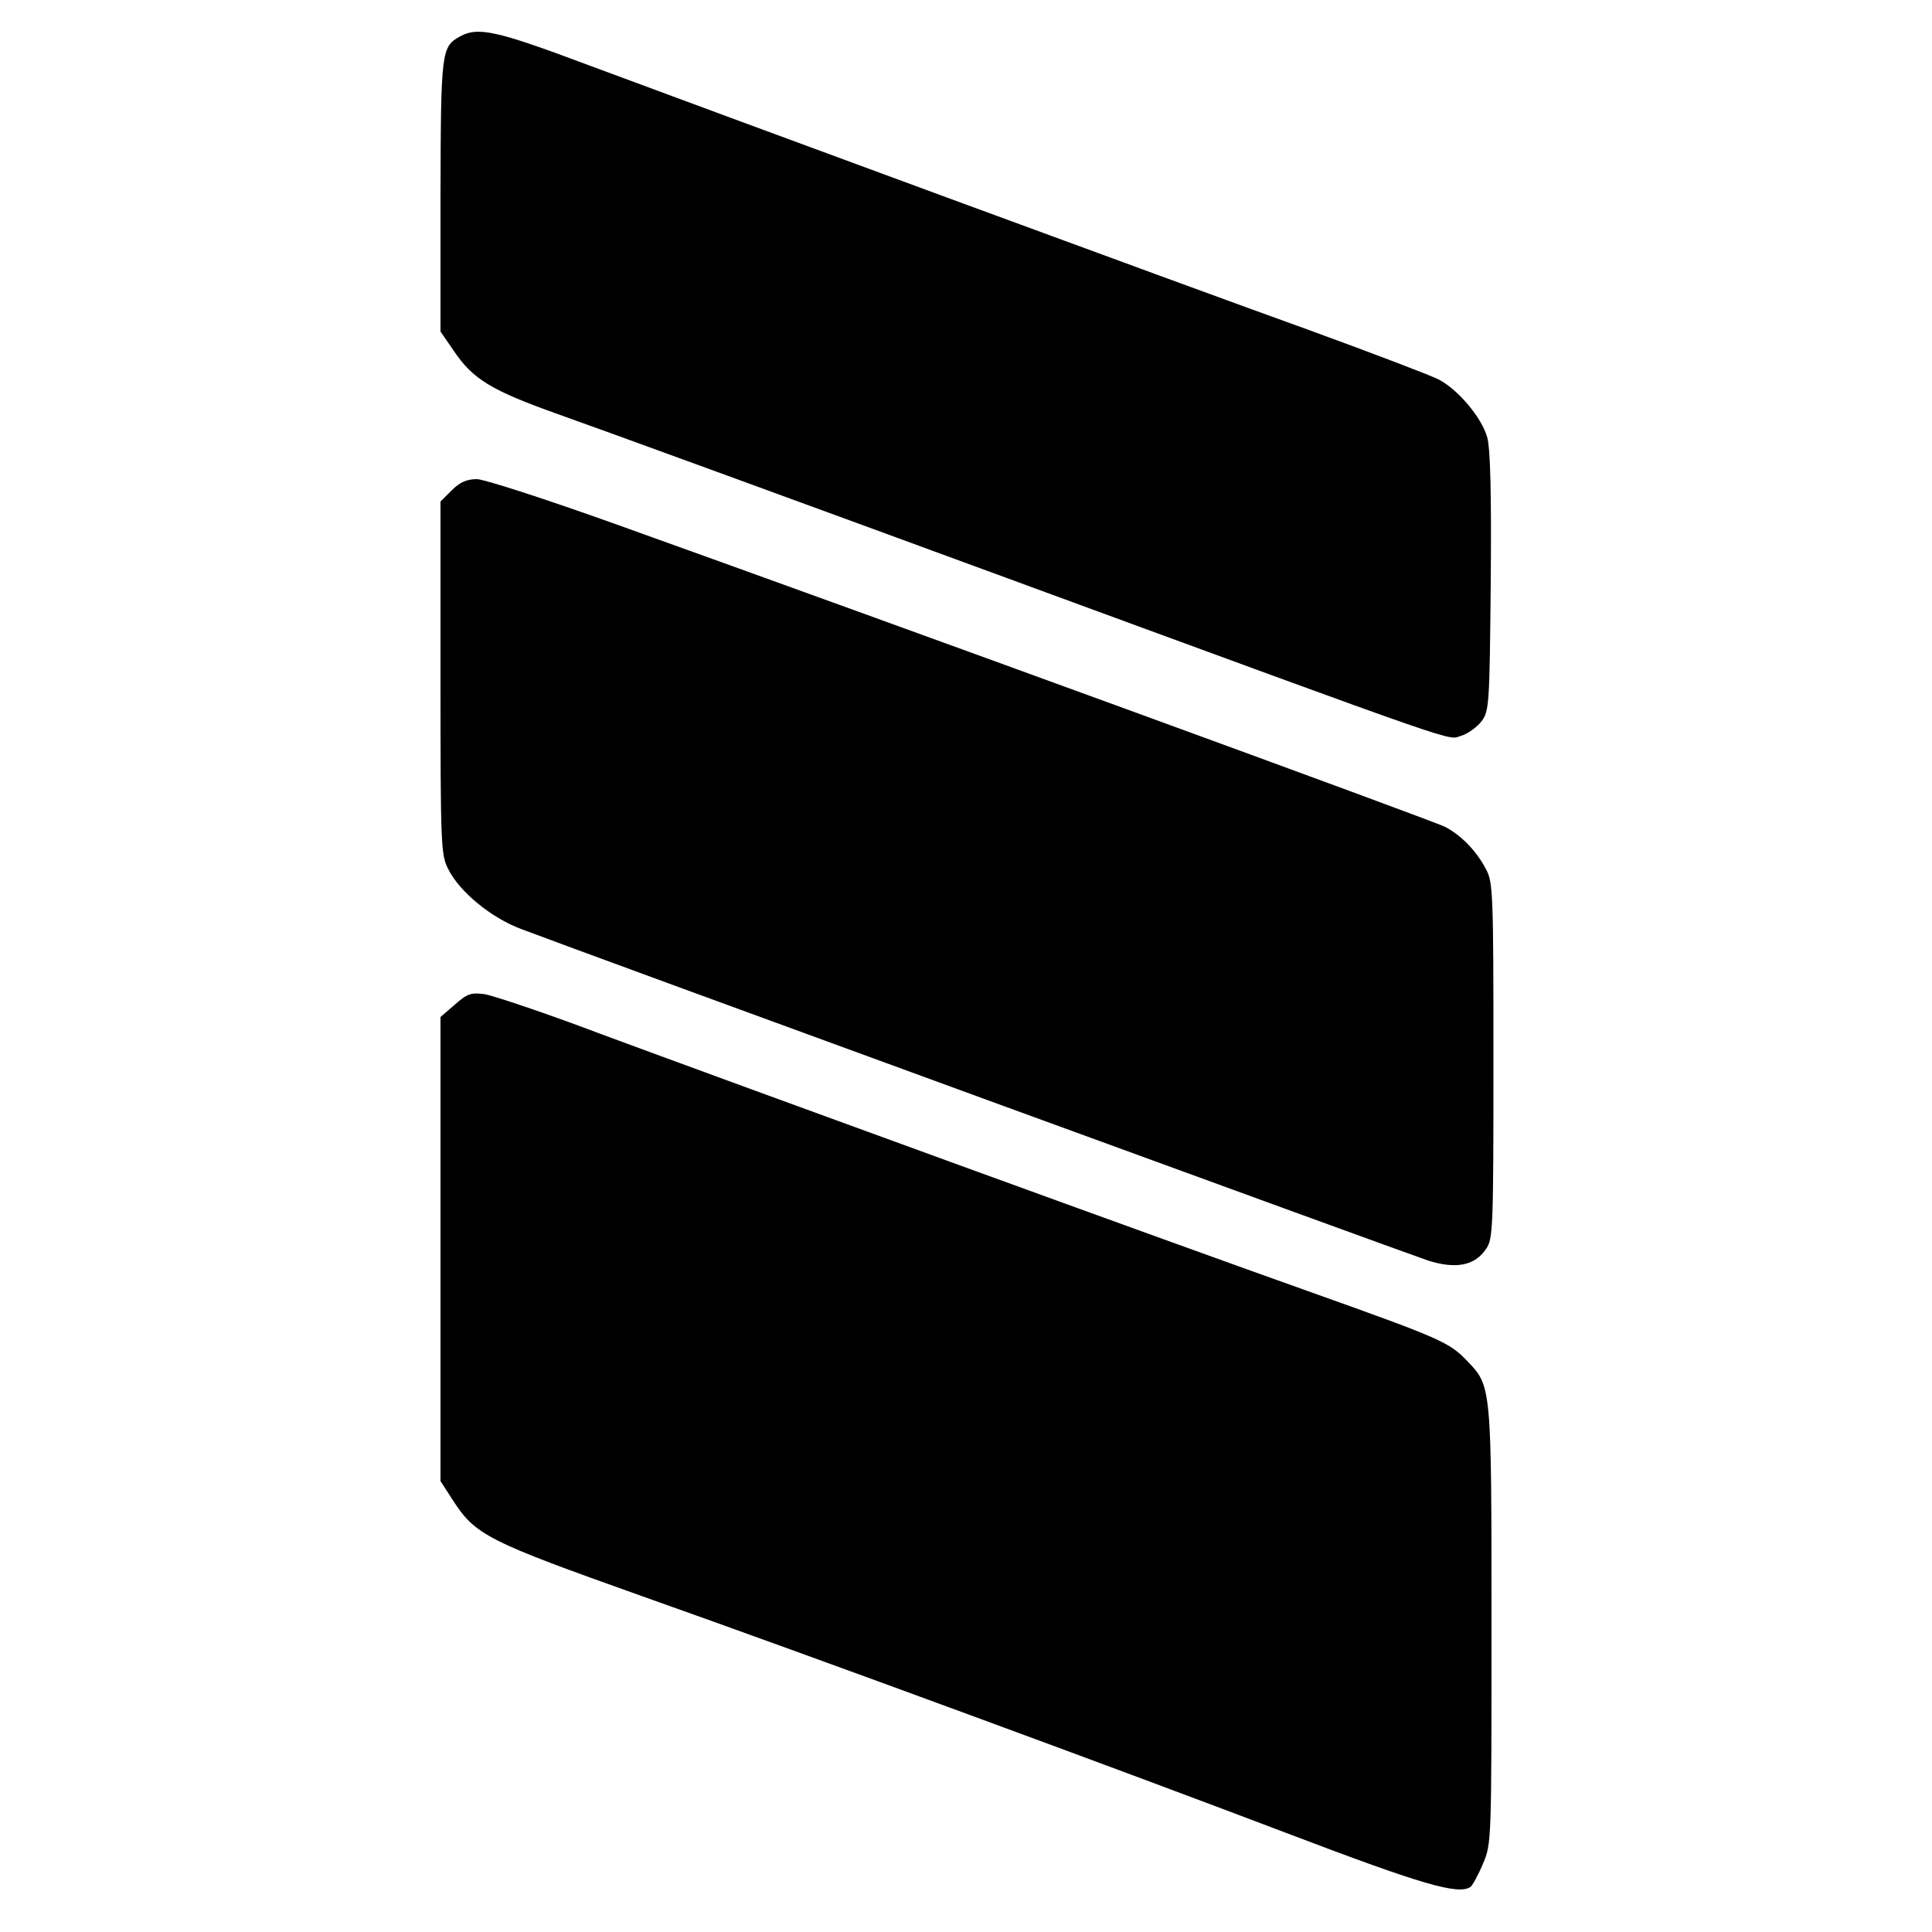
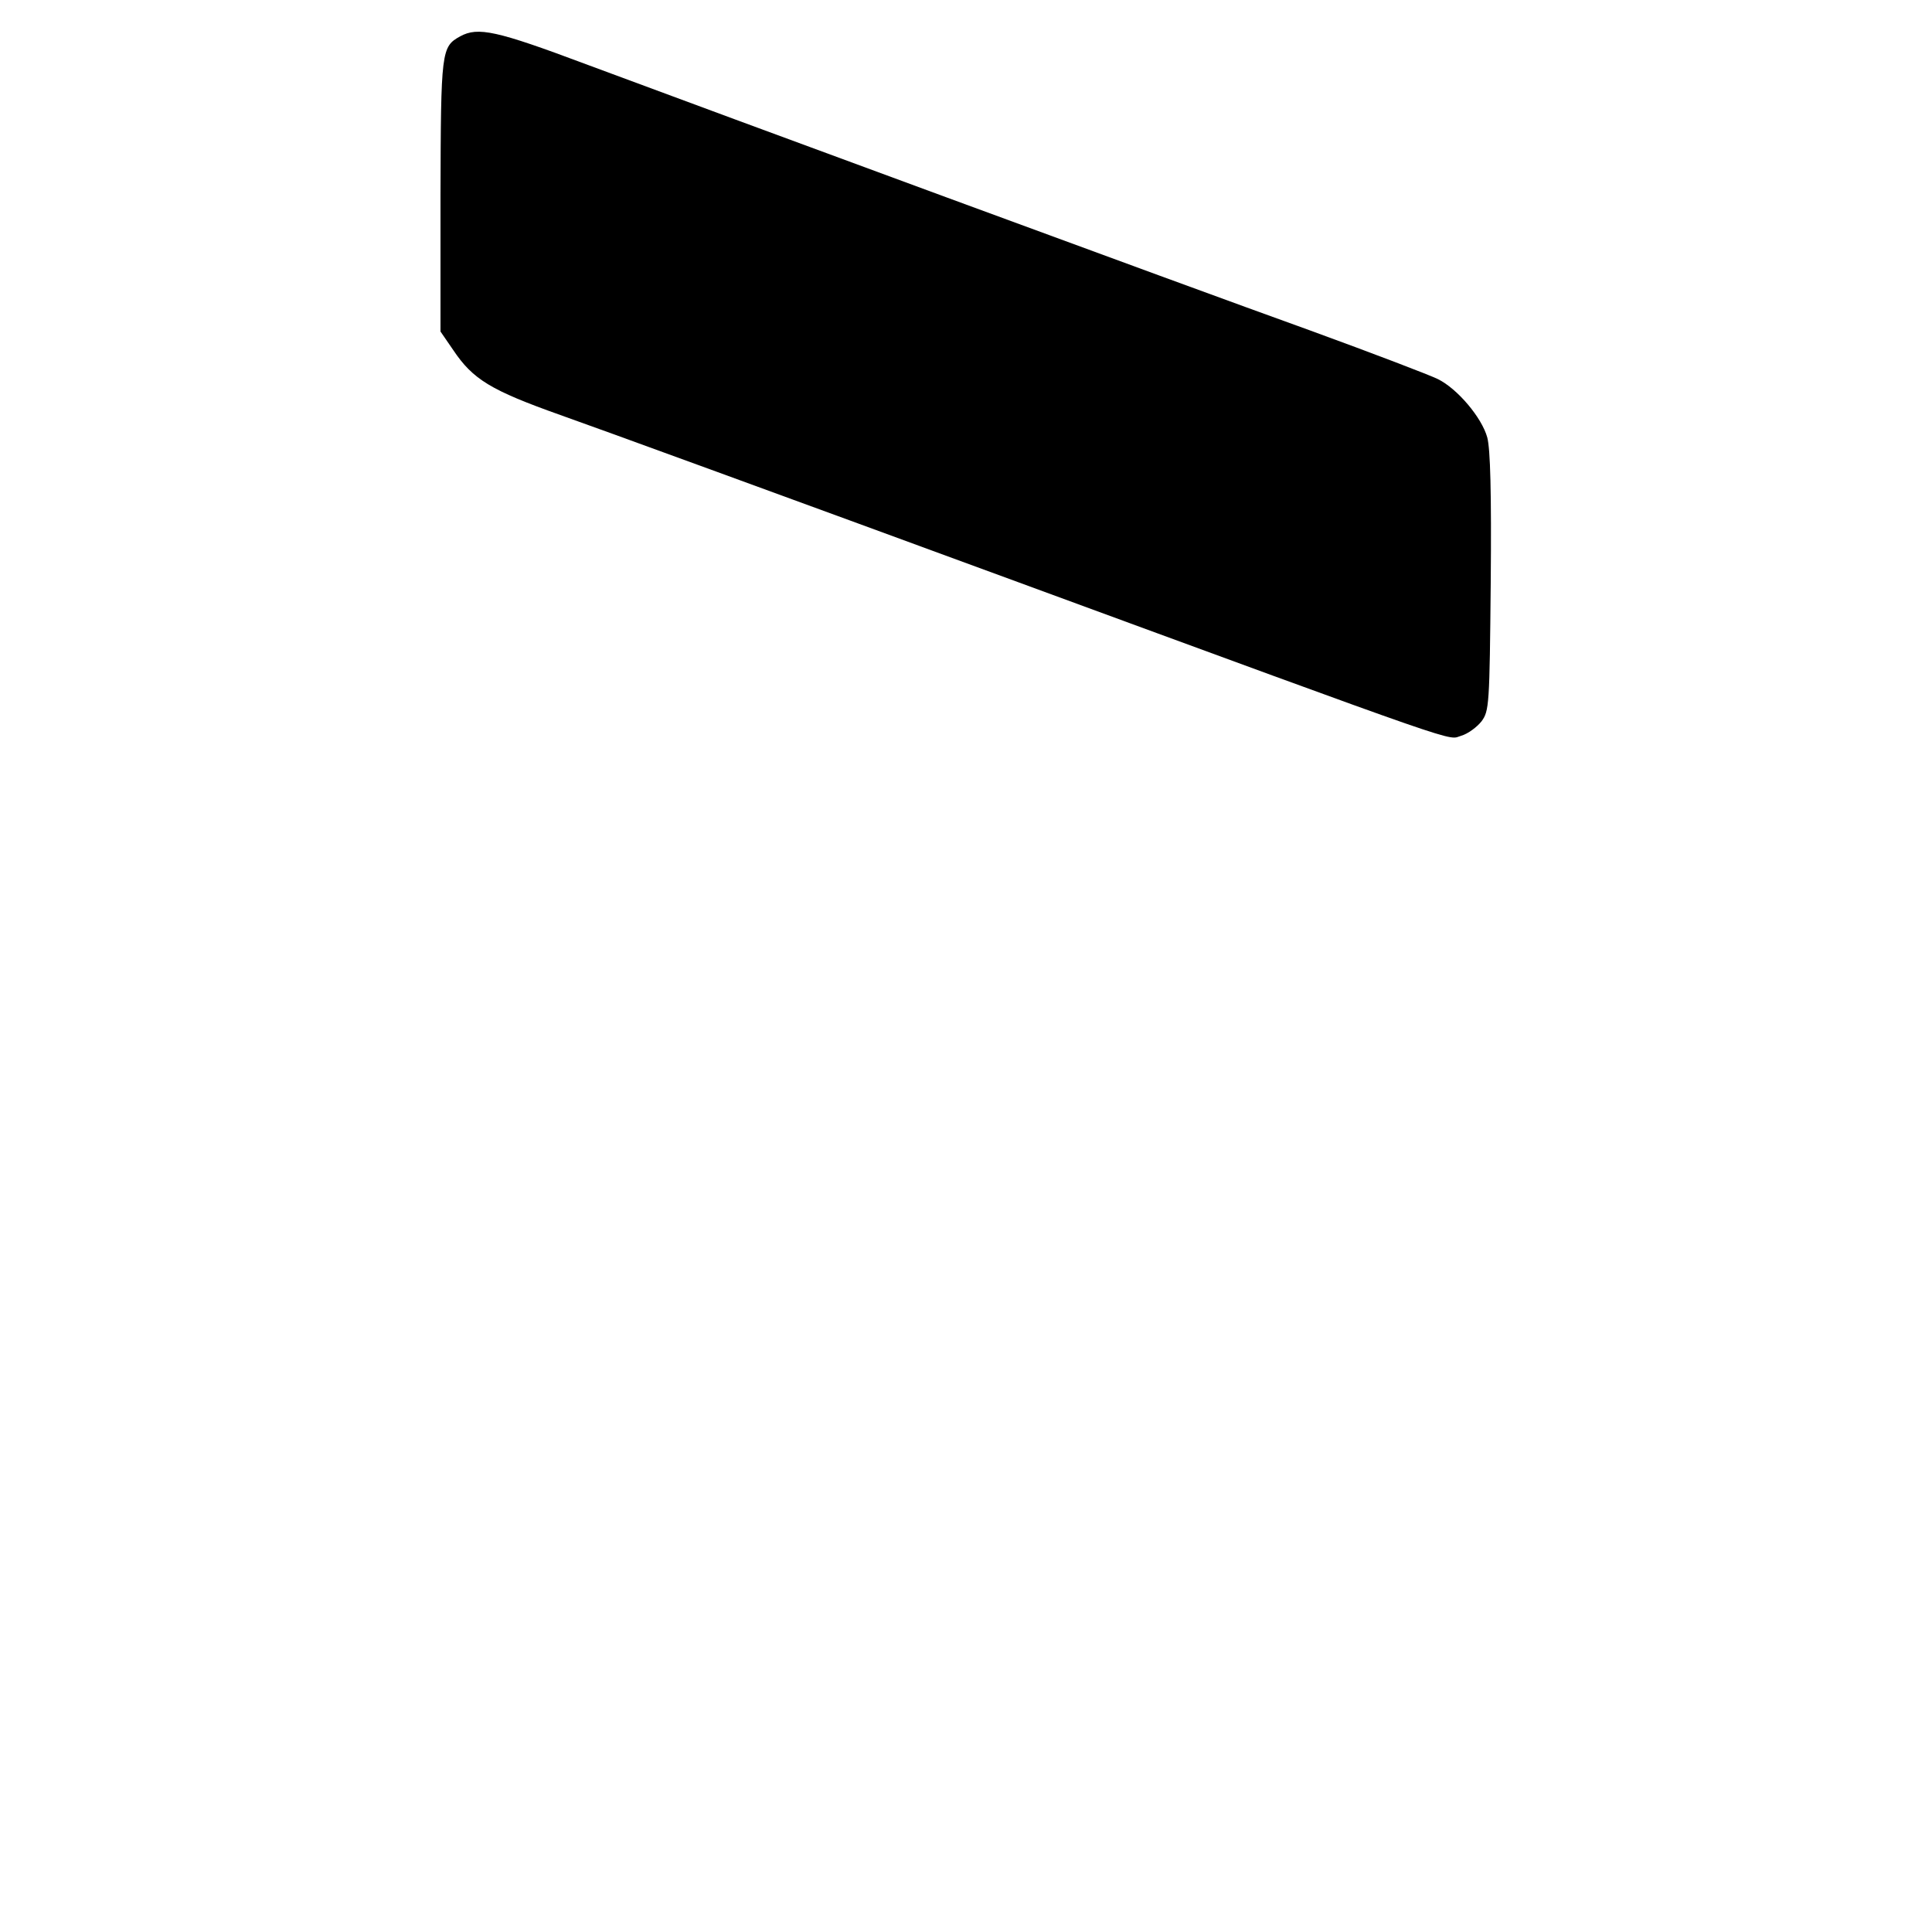
<svg xmlns="http://www.w3.org/2000/svg" version="1.0" width="500pt" height="500pt" viewBox="0 0 500 500" preserveAspectRatio="xMidYMid meet">
  <g transform="translate(0,500) scale(0.1,-0.1)" fill="#000000" stroke="none">
    <path d="M1191 4906 c-49 -27 -50 -37 -51 -412 l0 -352 33 -48 c51 -76 97 -104 277 -168 91 -32 606 -220 1145 -418 1231 -452 1148 -423 1187 -412 17 5 40 22 52 37 20 27 21 41 24 360 2 233 -1 345 -9 375 -14 51 -77 126 -128 151 -20 10 -169 67 -331 126 -342 123 -1538 564 -1874 689 -232 87 -279 97 -325 72z" />
-     <path d="M1169 3731 l-29 -29 0 -457 c0 -432 1 -458 20 -494 29 -59 111 -126 188 -155 141 -54 2290 -839 2347 -858 72 -23 122 -14 151 30 18 25 19 55 19 487 0 430 -1 462 -19 495 -25 48 -64 88 -106 110 -33 17 -1450 534 -2148 784 -179 64 -339 116 -358 116 -26 0 -44 -8 -65 -29z" />
-     <path d="M1177 2400 l-37 -32 0 -601 0 -600 31 -48 c59 -92 89 -107 491 -250 455 -161 1258 -457 1673 -615 347 -132 440 -159 471 -137 5 4 20 31 32 60 22 51 22 57 22 616 0 623 0 619 -63 685 -46 48 -68 58 -402 177 -361 128 -1478 535 -1840 669 -142 54 -278 99 -300 103 -37 5 -46 1 -78 -27z" />
  </g>
</svg>